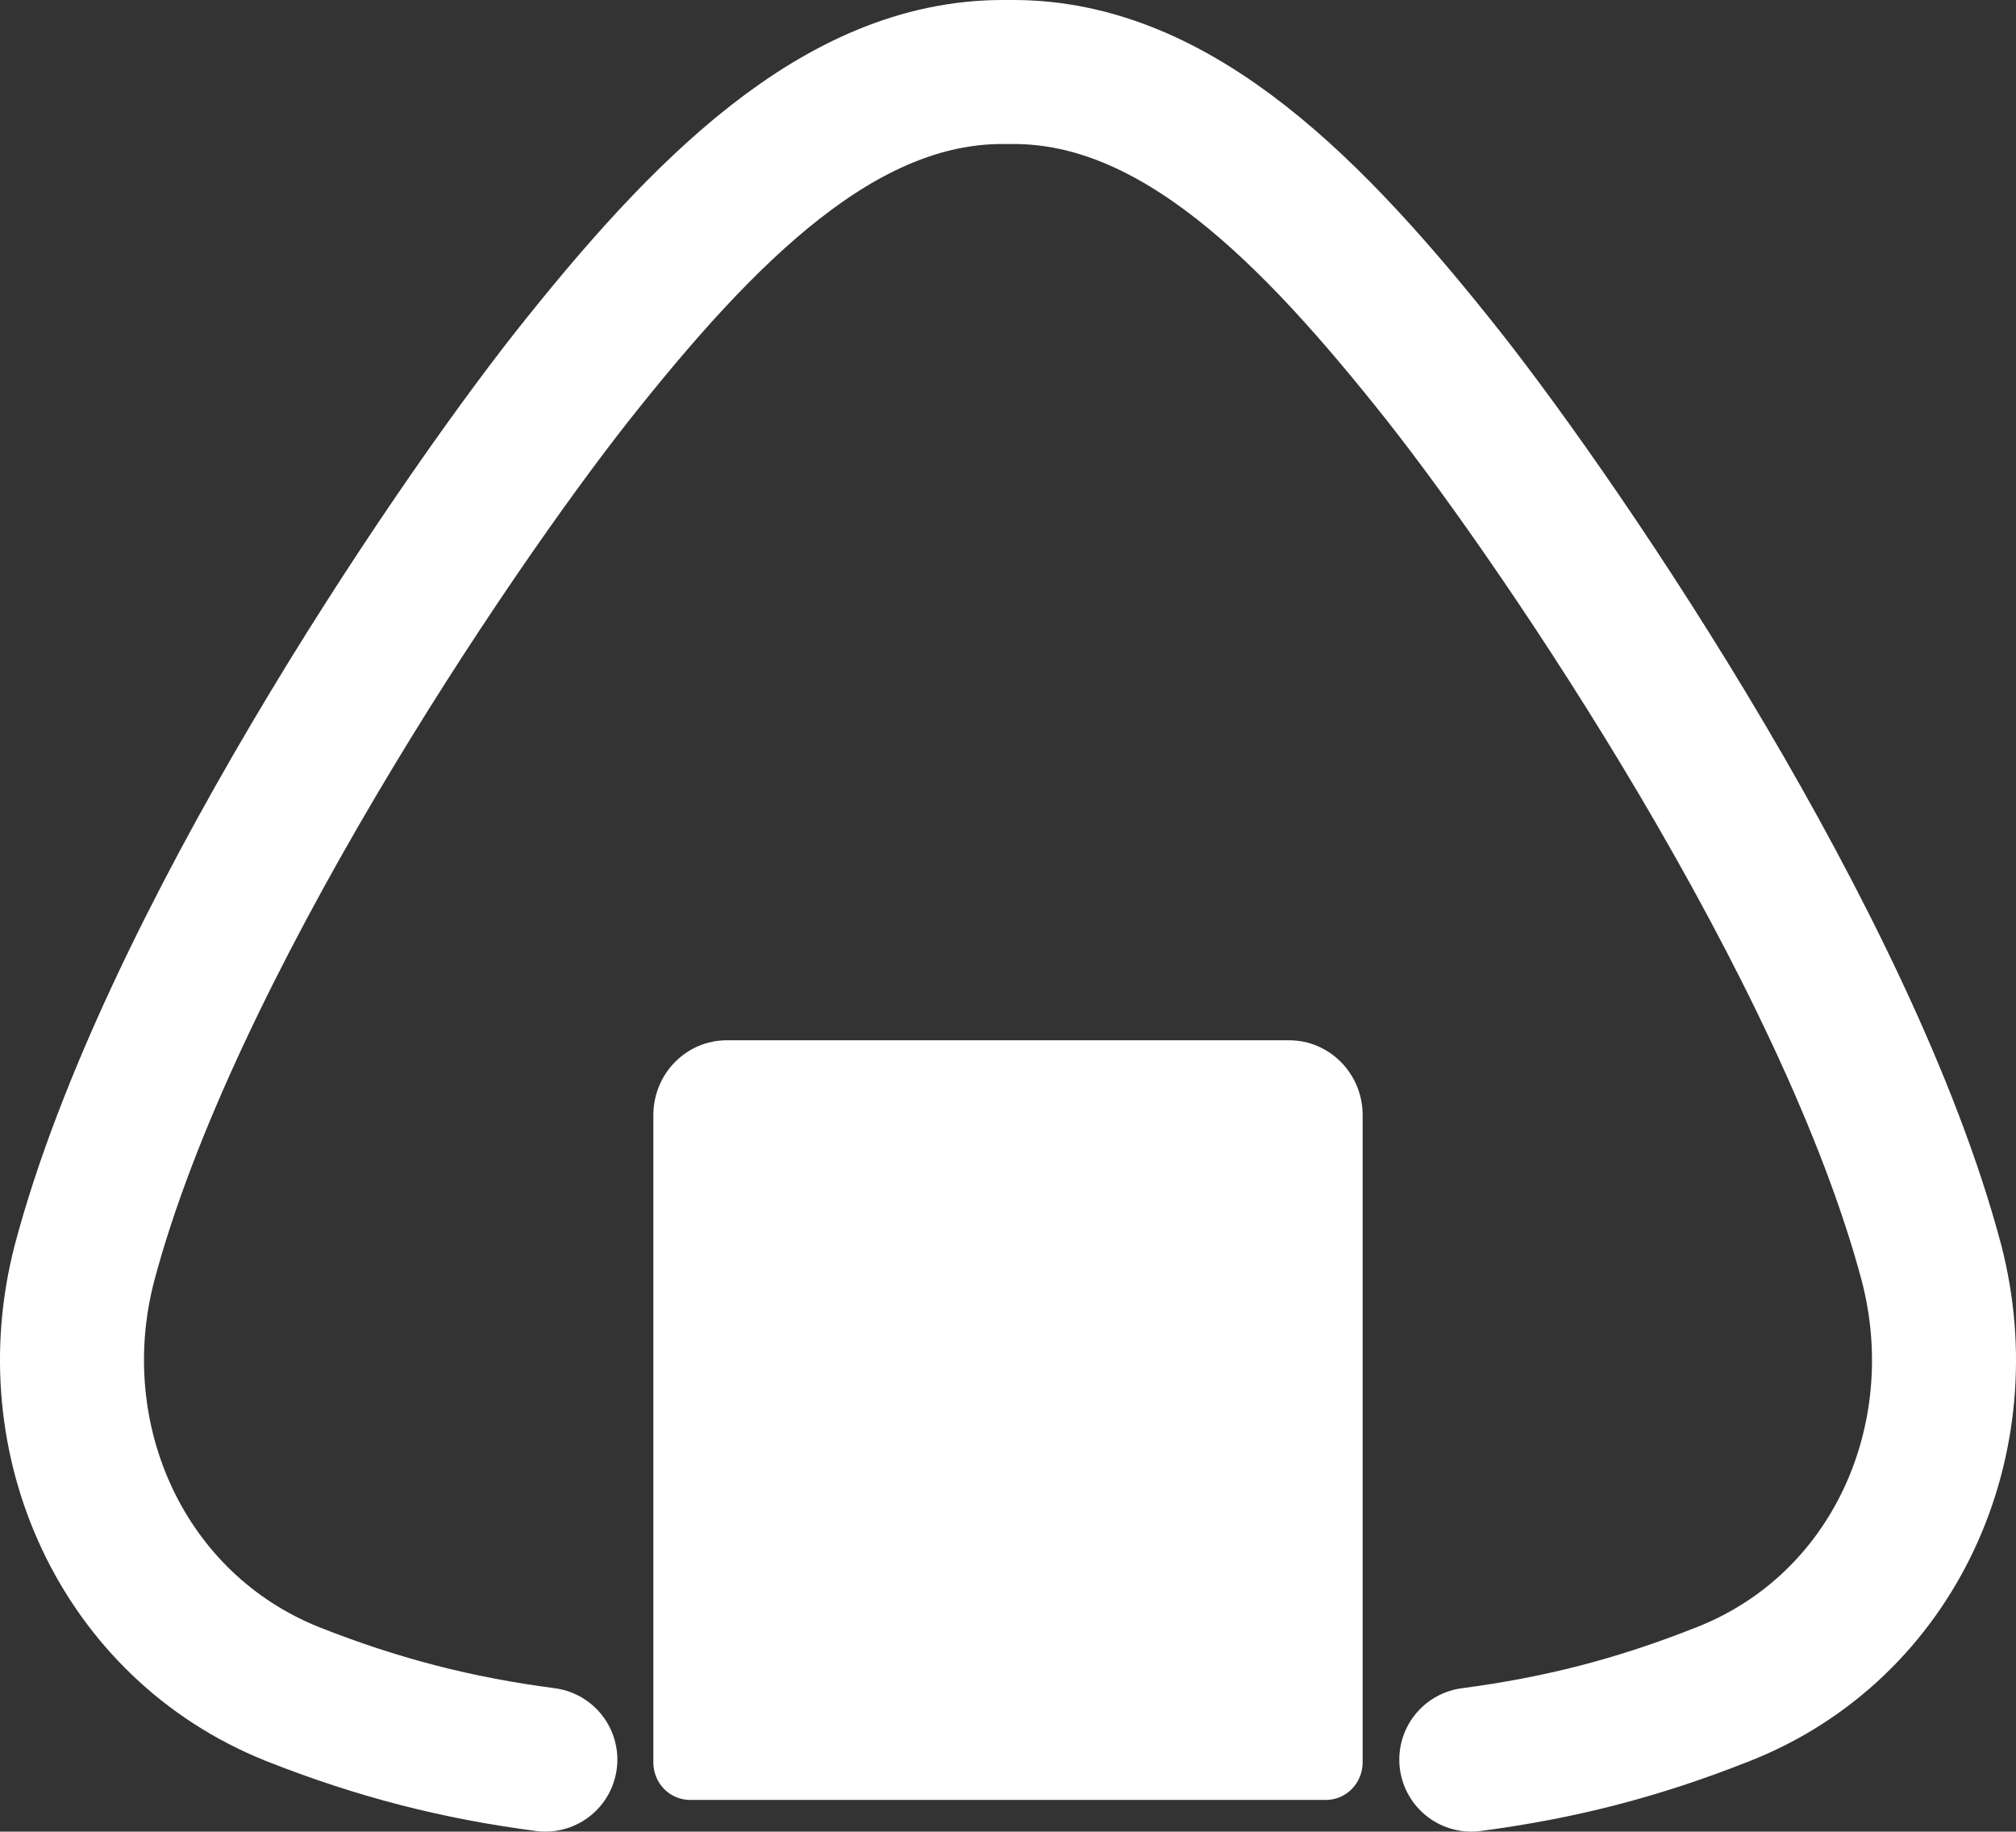
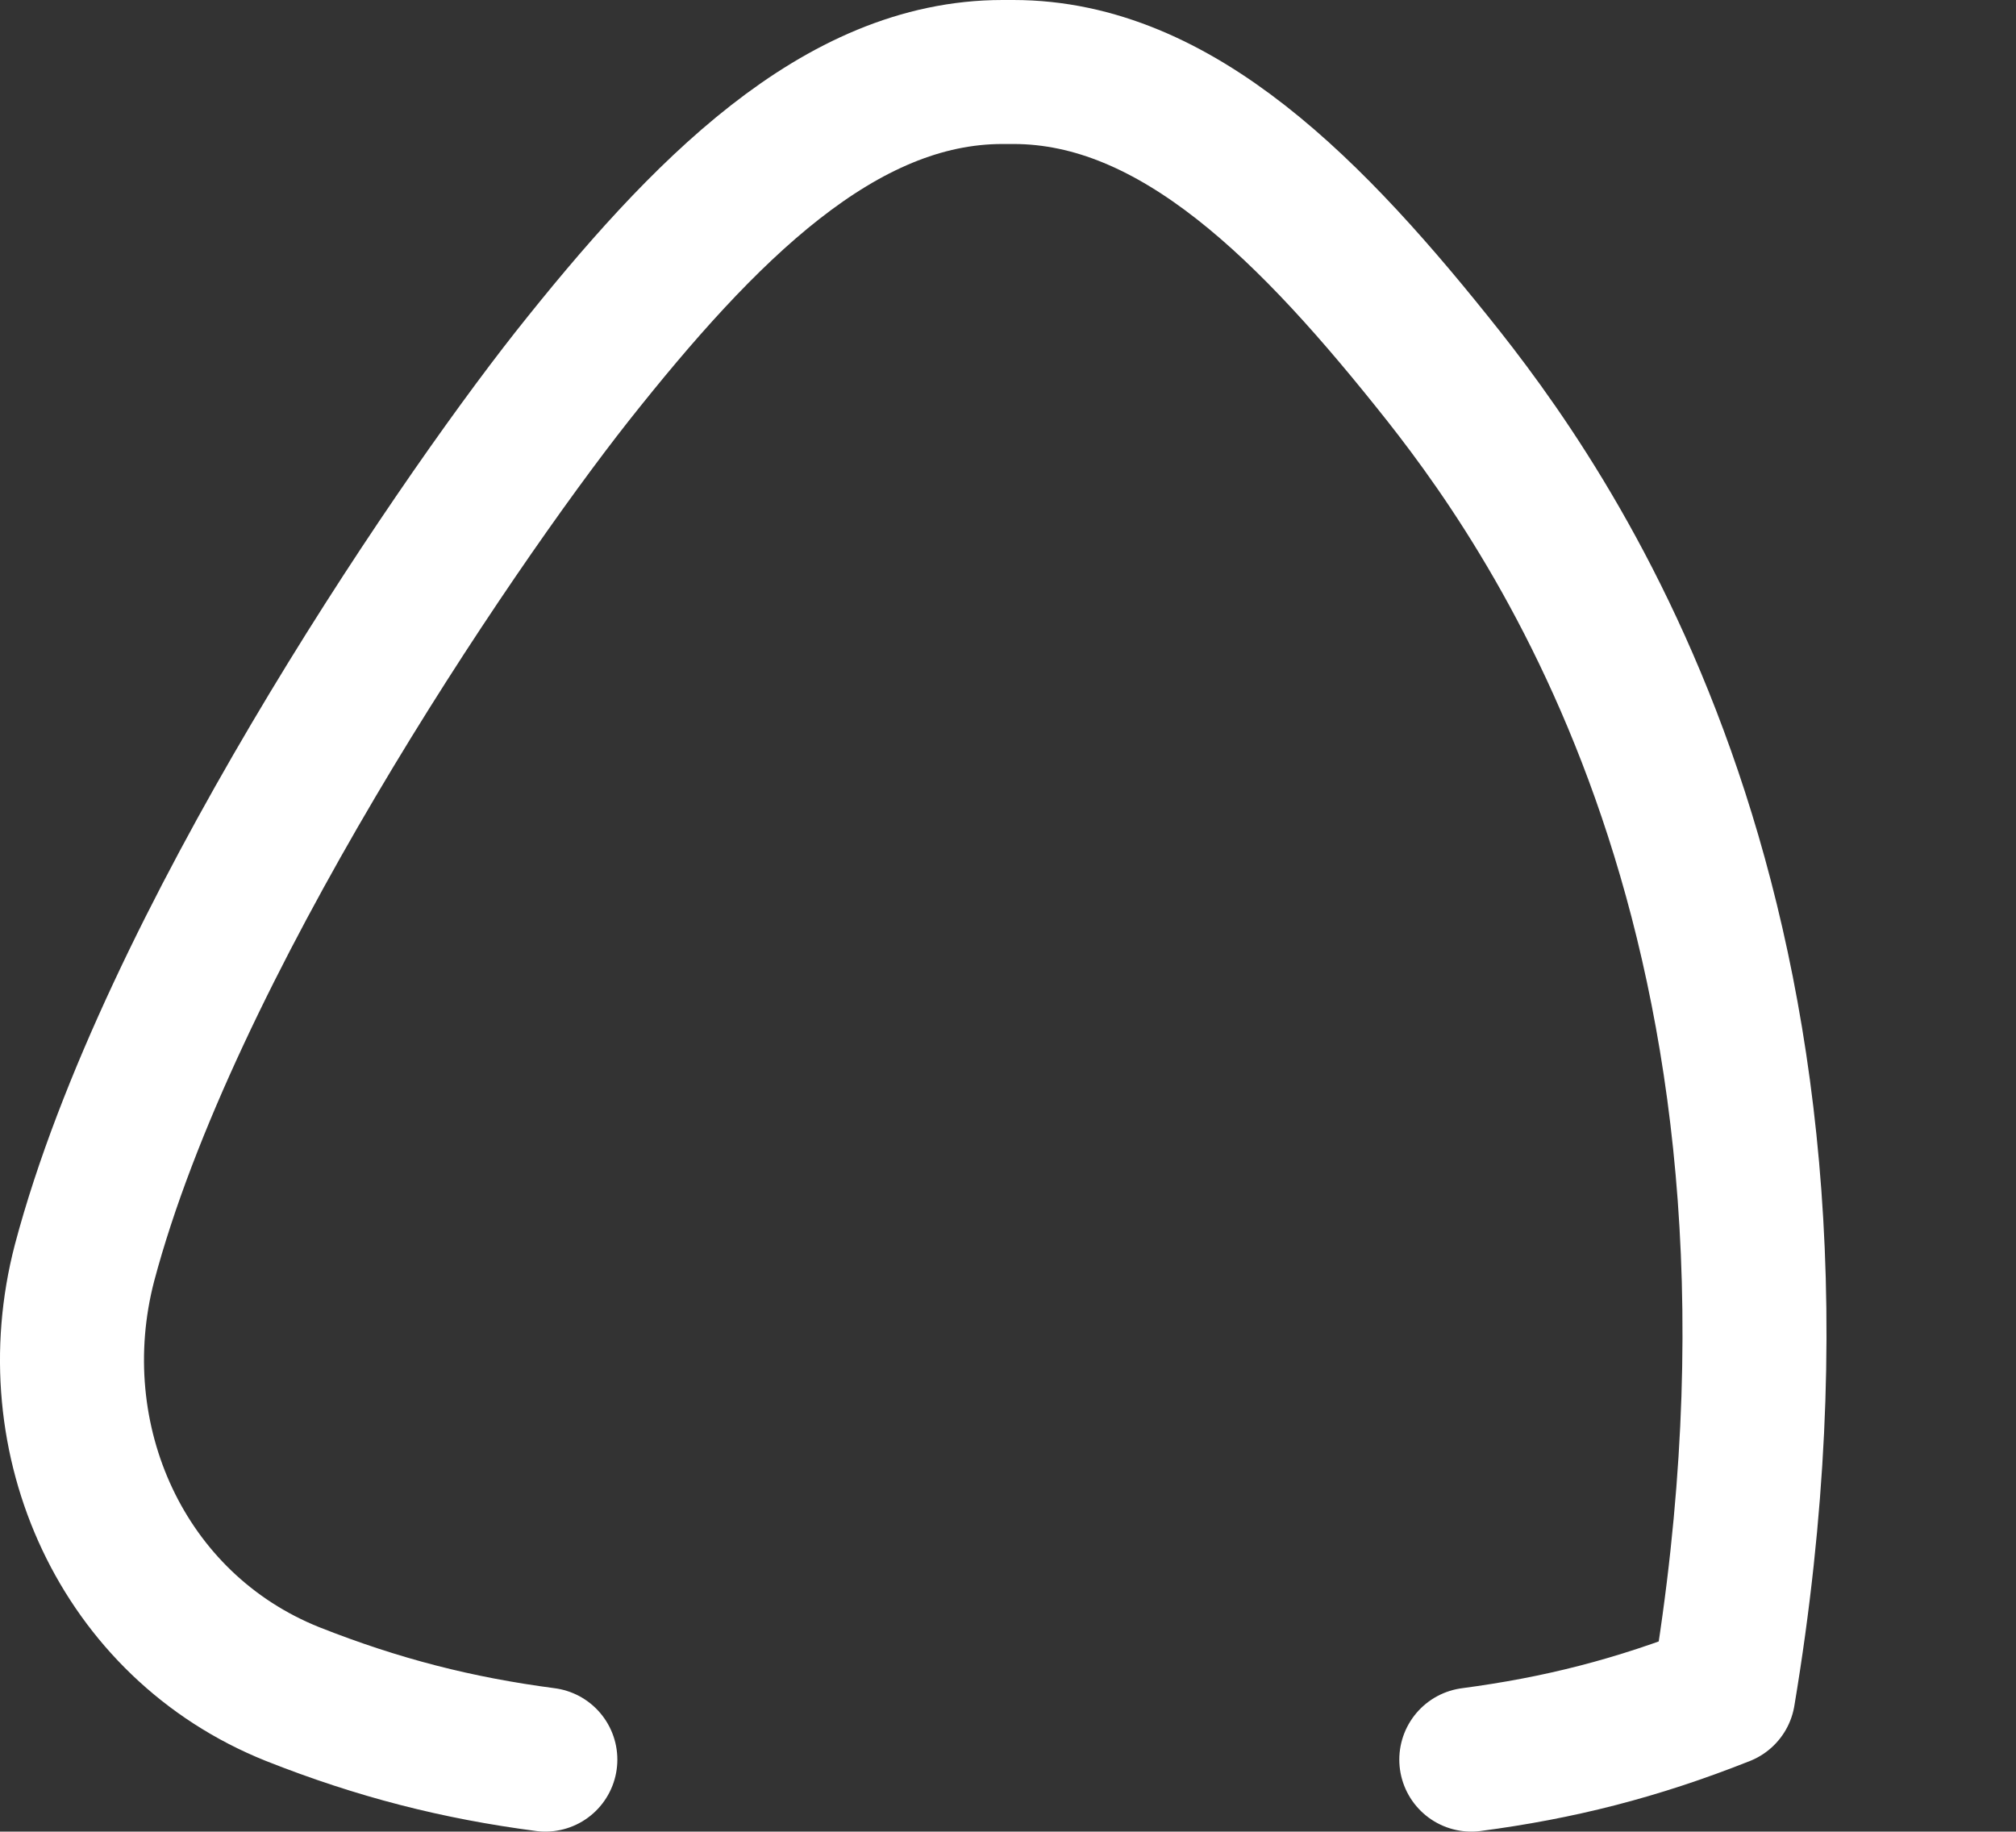
<svg xmlns="http://www.w3.org/2000/svg" version="1.1" id="レイヤー_1" x="0px" y="0px" width="27.999px" height="25.44px" viewBox="0 0 27.999 25.44" enable-background="new 0 0 27.999 25.44" xml:space="preserve">
  <rect x="0" y="0" width="27.999" height="25.44" fill="#333333" stroke="none" />
  <g>
-     <path fill="none" stroke="#FFFFFF" stroke-width="2" stroke-linecap="round" stroke-linejoin="round" stroke-miterlimit="10" d="   M20.434,24.44c1.21-0.16,2.29-0.43,3.5-0.91c2.38-0.939,3.529-3.539,2.891-5.99C25.665,13.17,21.764,7.4,20.054,5.23   c-1.82-2.3-3.71-4.23-5.98-4.23h-0.15c-2.27,0-4.16,1.93-5.98,4.23c-1.71,2.17-5.61,7.94-6.77,12.31   c-0.64,2.451,0.52,5.041,2.89,5.99c1.19,0.471,2.29,0.75,3.51,0.91" />
-     <path fill="#FFFFFF" d="M18.415,25H9.584c-0.28,0-0.51-0.23-0.51-0.521v-8.989c0-0.58,0.46-1.041,1.02-1.041h7.811   c0.559,0,1.02,0.461,1.02,1.041v8.989C18.924,24.77,18.694,25,18.415,25z" />
+     <path fill="none" stroke="#FFFFFF" stroke-width="2" stroke-linecap="round" stroke-linejoin="round" stroke-miterlimit="10" d="   M20.434,24.44c1.21-0.16,2.29-0.43,3.5-0.91C25.665,13.17,21.764,7.4,20.054,5.23   c-1.82-2.3-3.71-4.23-5.98-4.23h-0.15c-2.27,0-4.16,1.93-5.98,4.23c-1.71,2.17-5.61,7.94-6.77,12.31   c-0.64,2.451,0.52,5.041,2.89,5.99c1.19,0.471,2.29,0.75,3.51,0.91" />
  </g>
</svg>